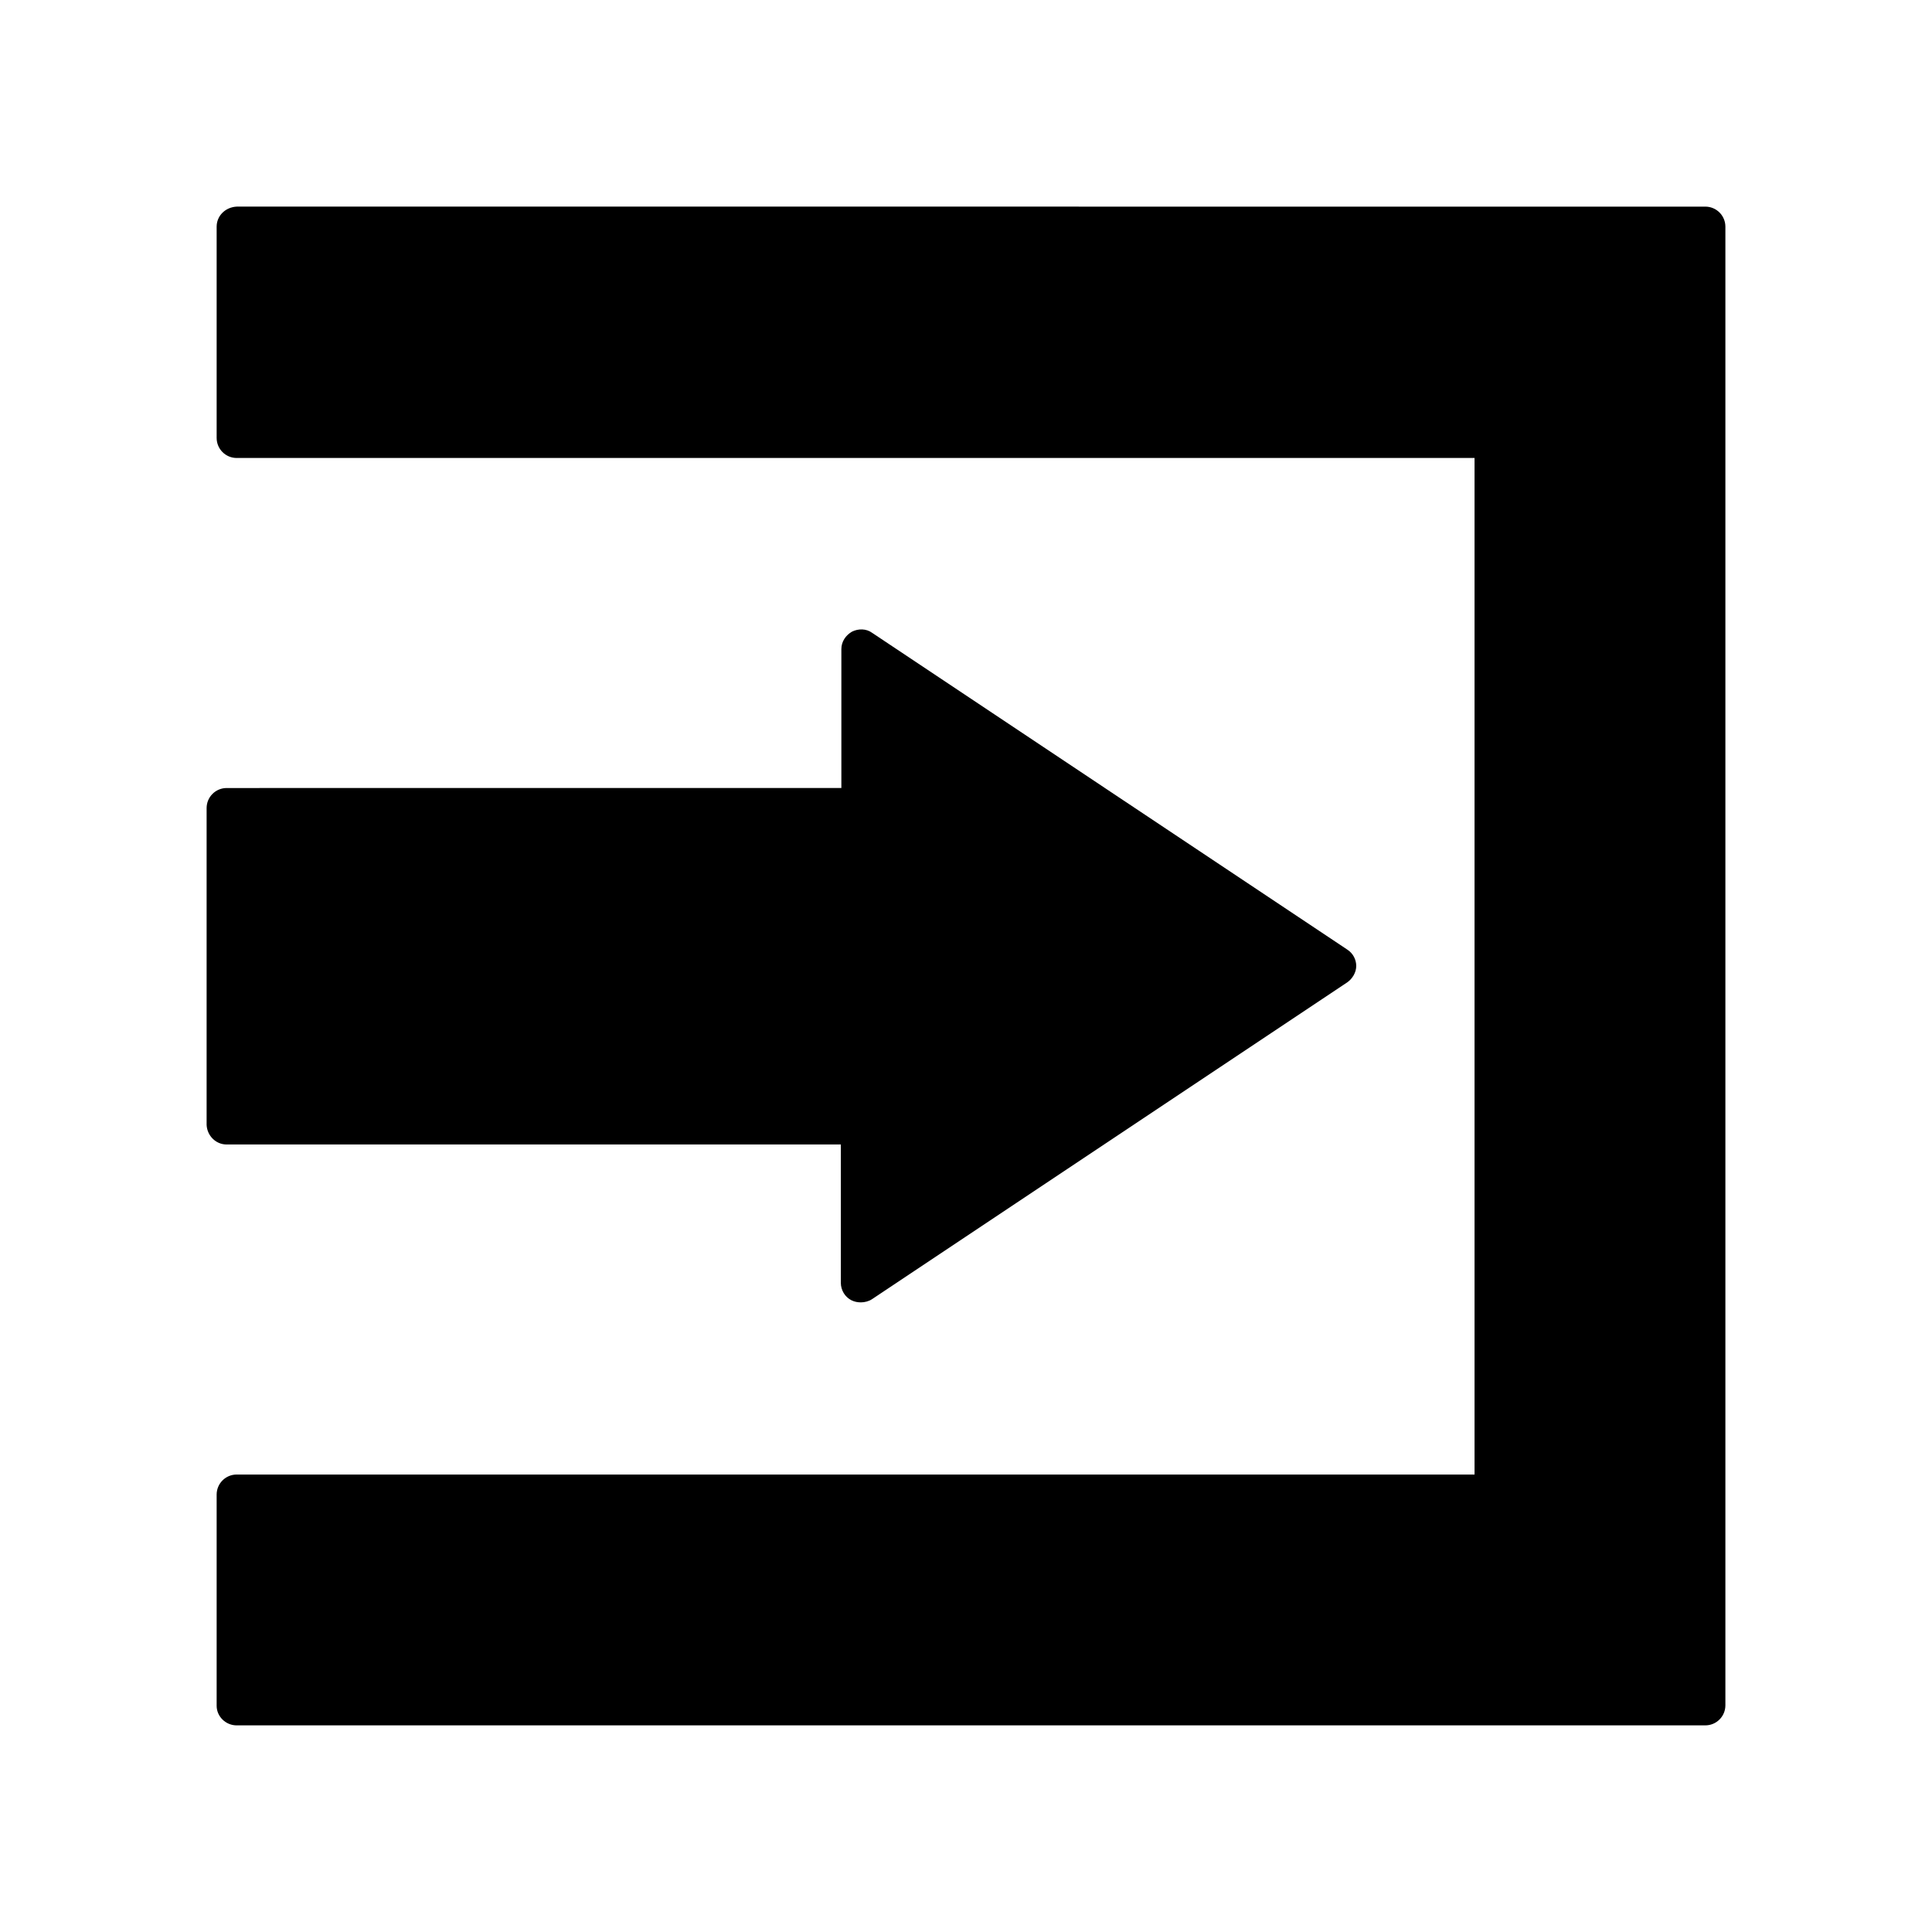
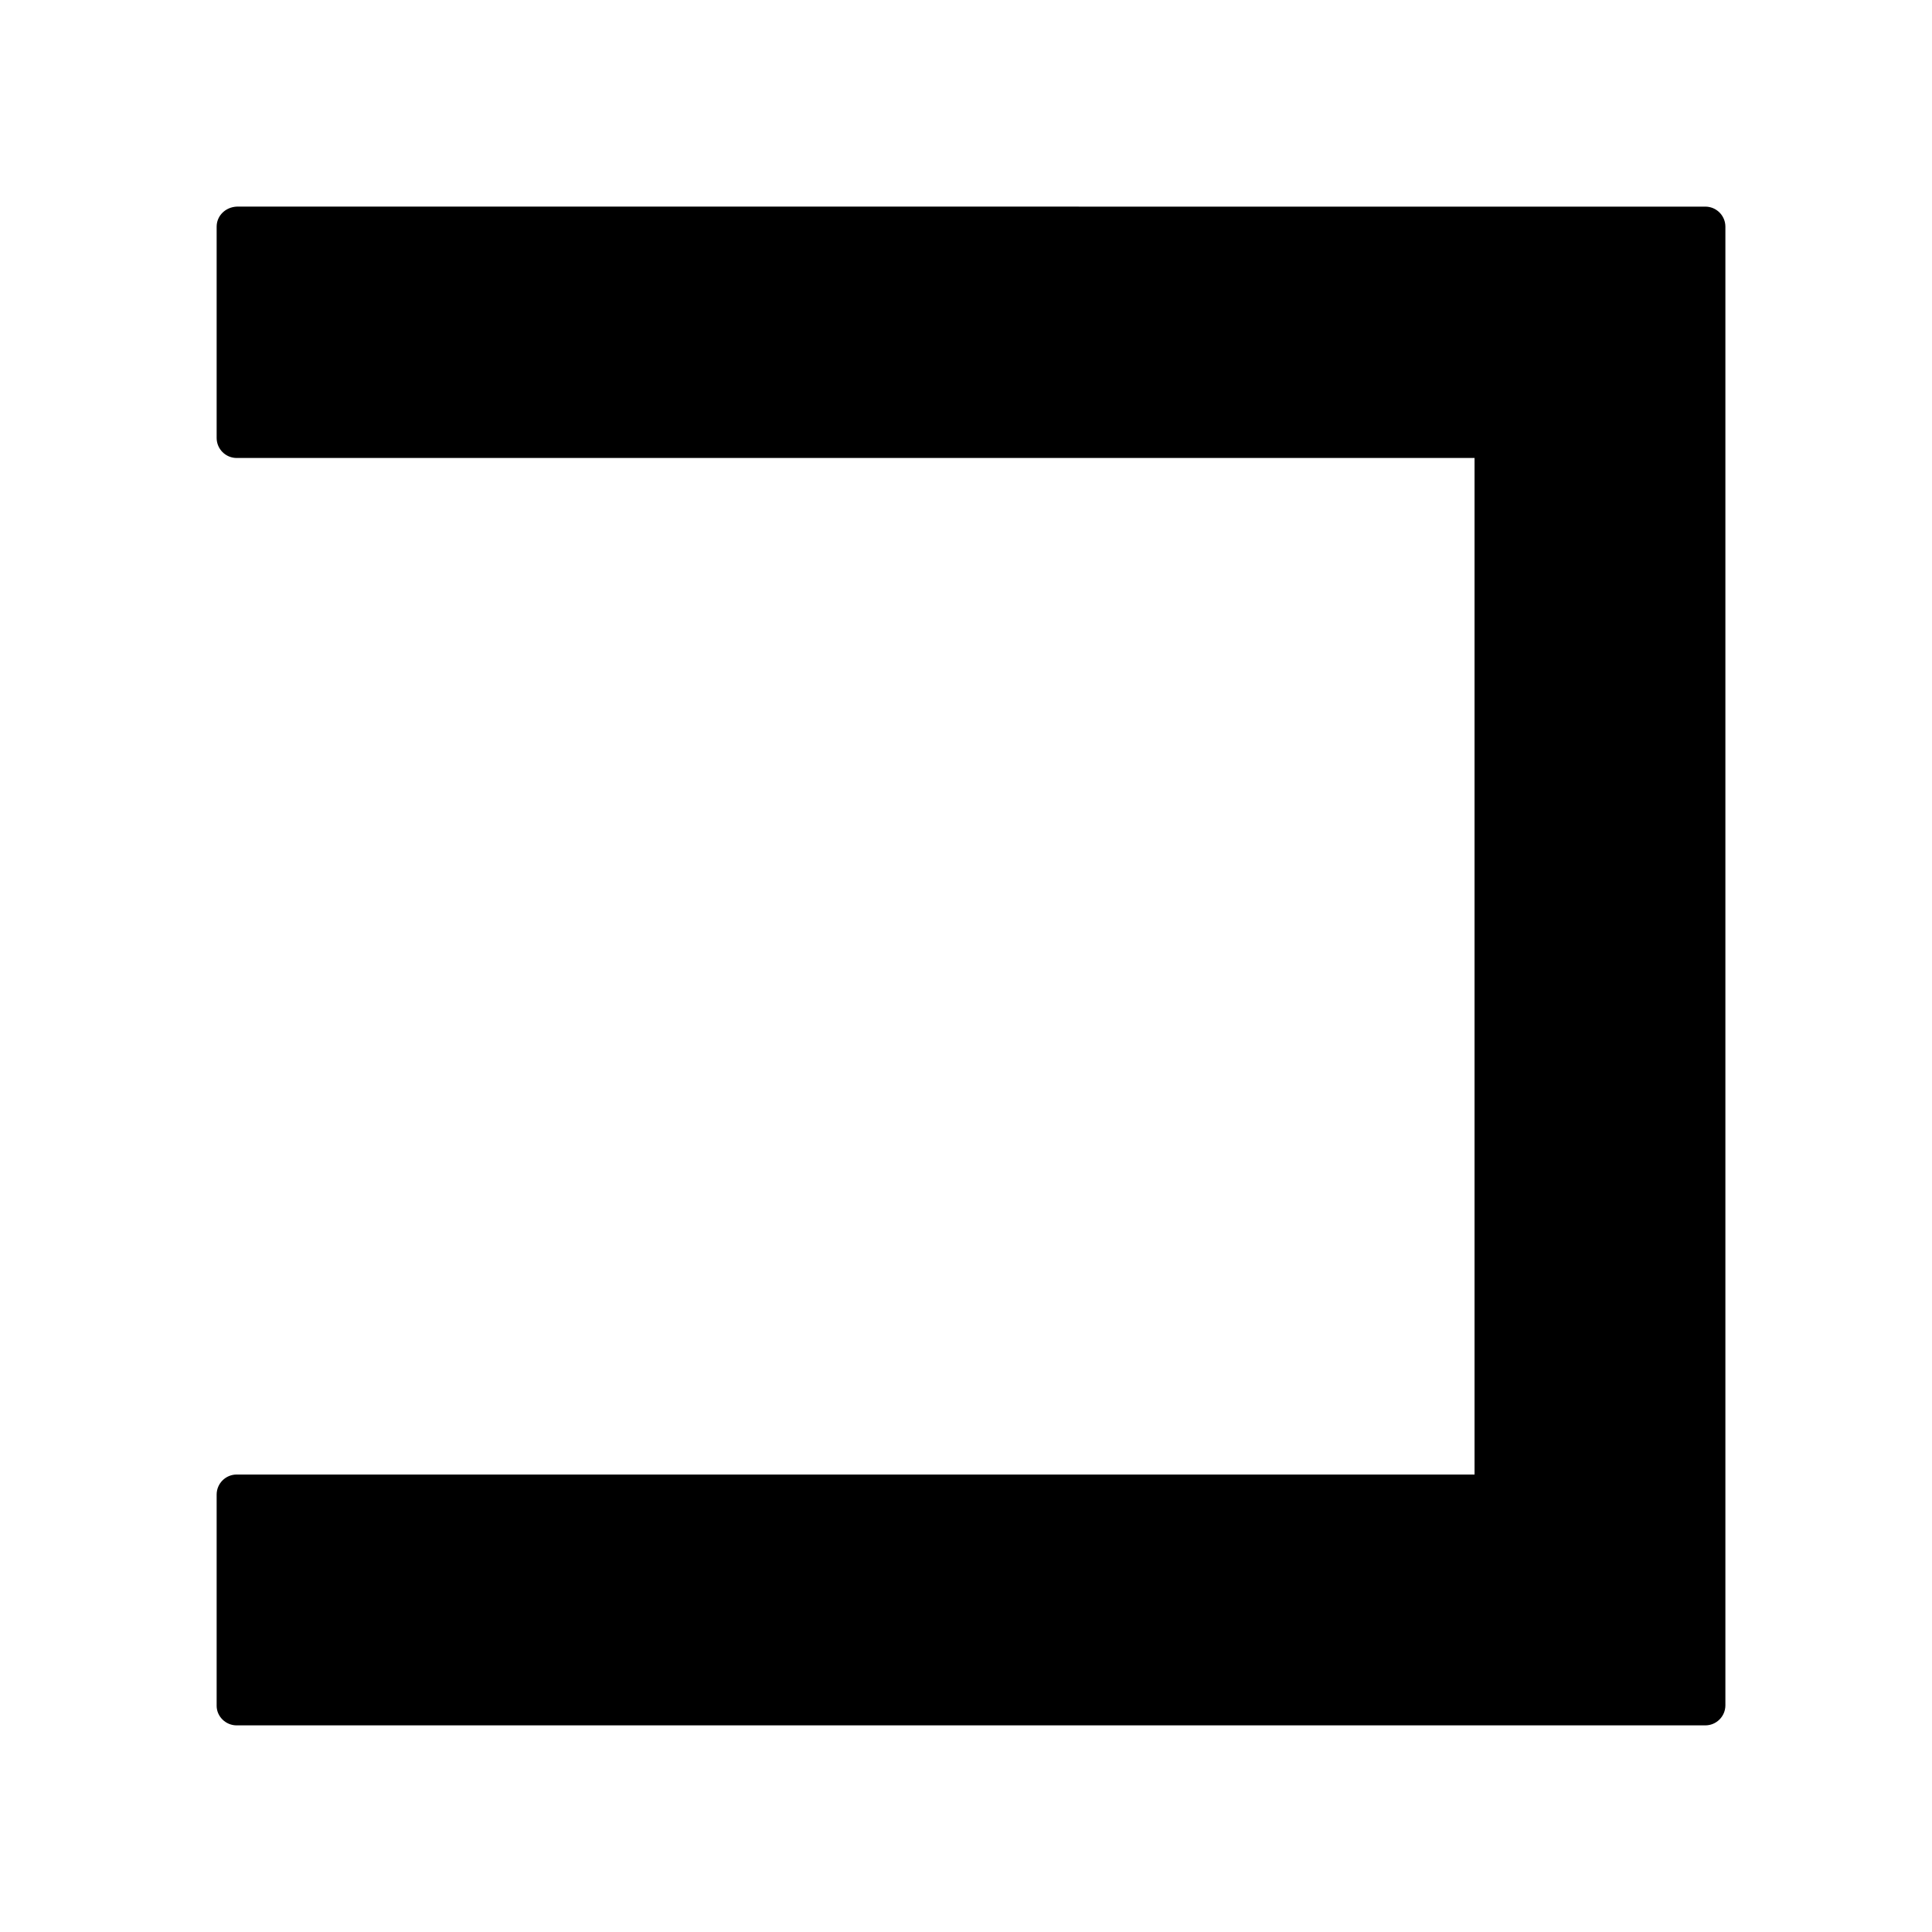
<svg xmlns="http://www.w3.org/2000/svg" fill="#000000" width="800px" height="800px" version="1.1" viewBox="144 144 512 512">
  <g>
    <path d="m206.73 601.24h389.2c2.938 0 5.316-2.379 5.316-5.316v-391.85c0-2.938-2.379-5.316-5.316-5.316l-389.2-0.004c-2.938 0.141-5.316 2.379-5.316 5.32v55.98c0 2.938 2.379 5.316 5.316 5.316h328.04v269.4l-328.04-0.004c-2.938 0-5.316 2.379-5.316 5.316v55.98c0 2.801 2.379 5.18 5.316 5.18z" />
-     <path d="m204.07 447.3h162.76v36.664c0 1.961 1.121 3.777 2.801 4.617 0.84 0.418 1.68 0.559 2.519 0.559 0.98 0 2.098-0.281 2.938-0.84l125.95-83.969c1.398-0.98 2.379-2.66 2.379-4.34 0-1.68-0.84-3.359-2.379-4.34l-125.95-83.969c-1.539-1.121-3.637-1.121-5.316-0.281-1.68 0.98-2.801 2.66-2.801 4.617v36.805l-162.9 0.012c-2.938 0-5.316 2.379-5.316 5.316v83.969c0.137 2.801 2.375 5.18 5.316 5.18z" />
  </g>
</svg>